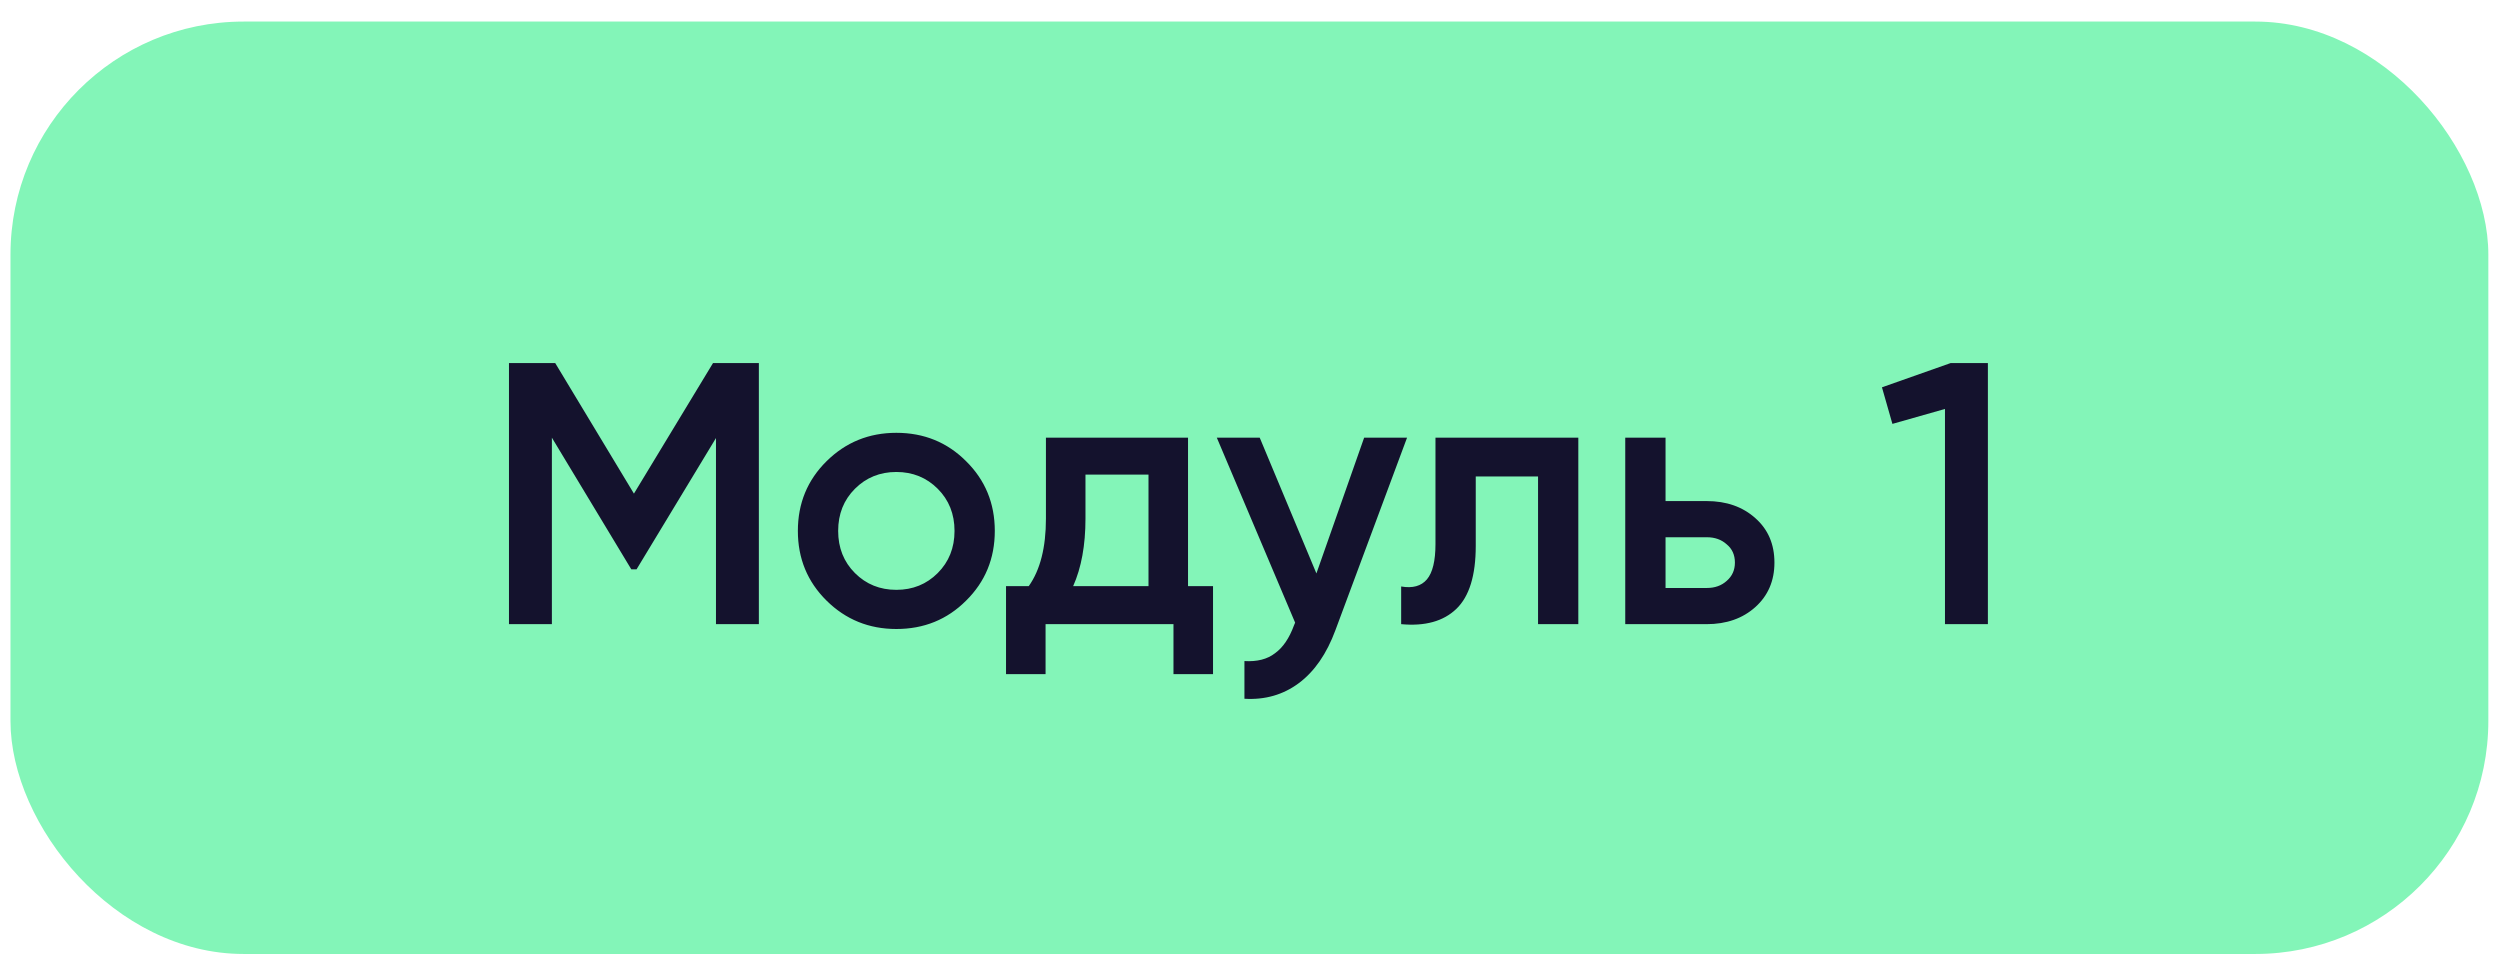
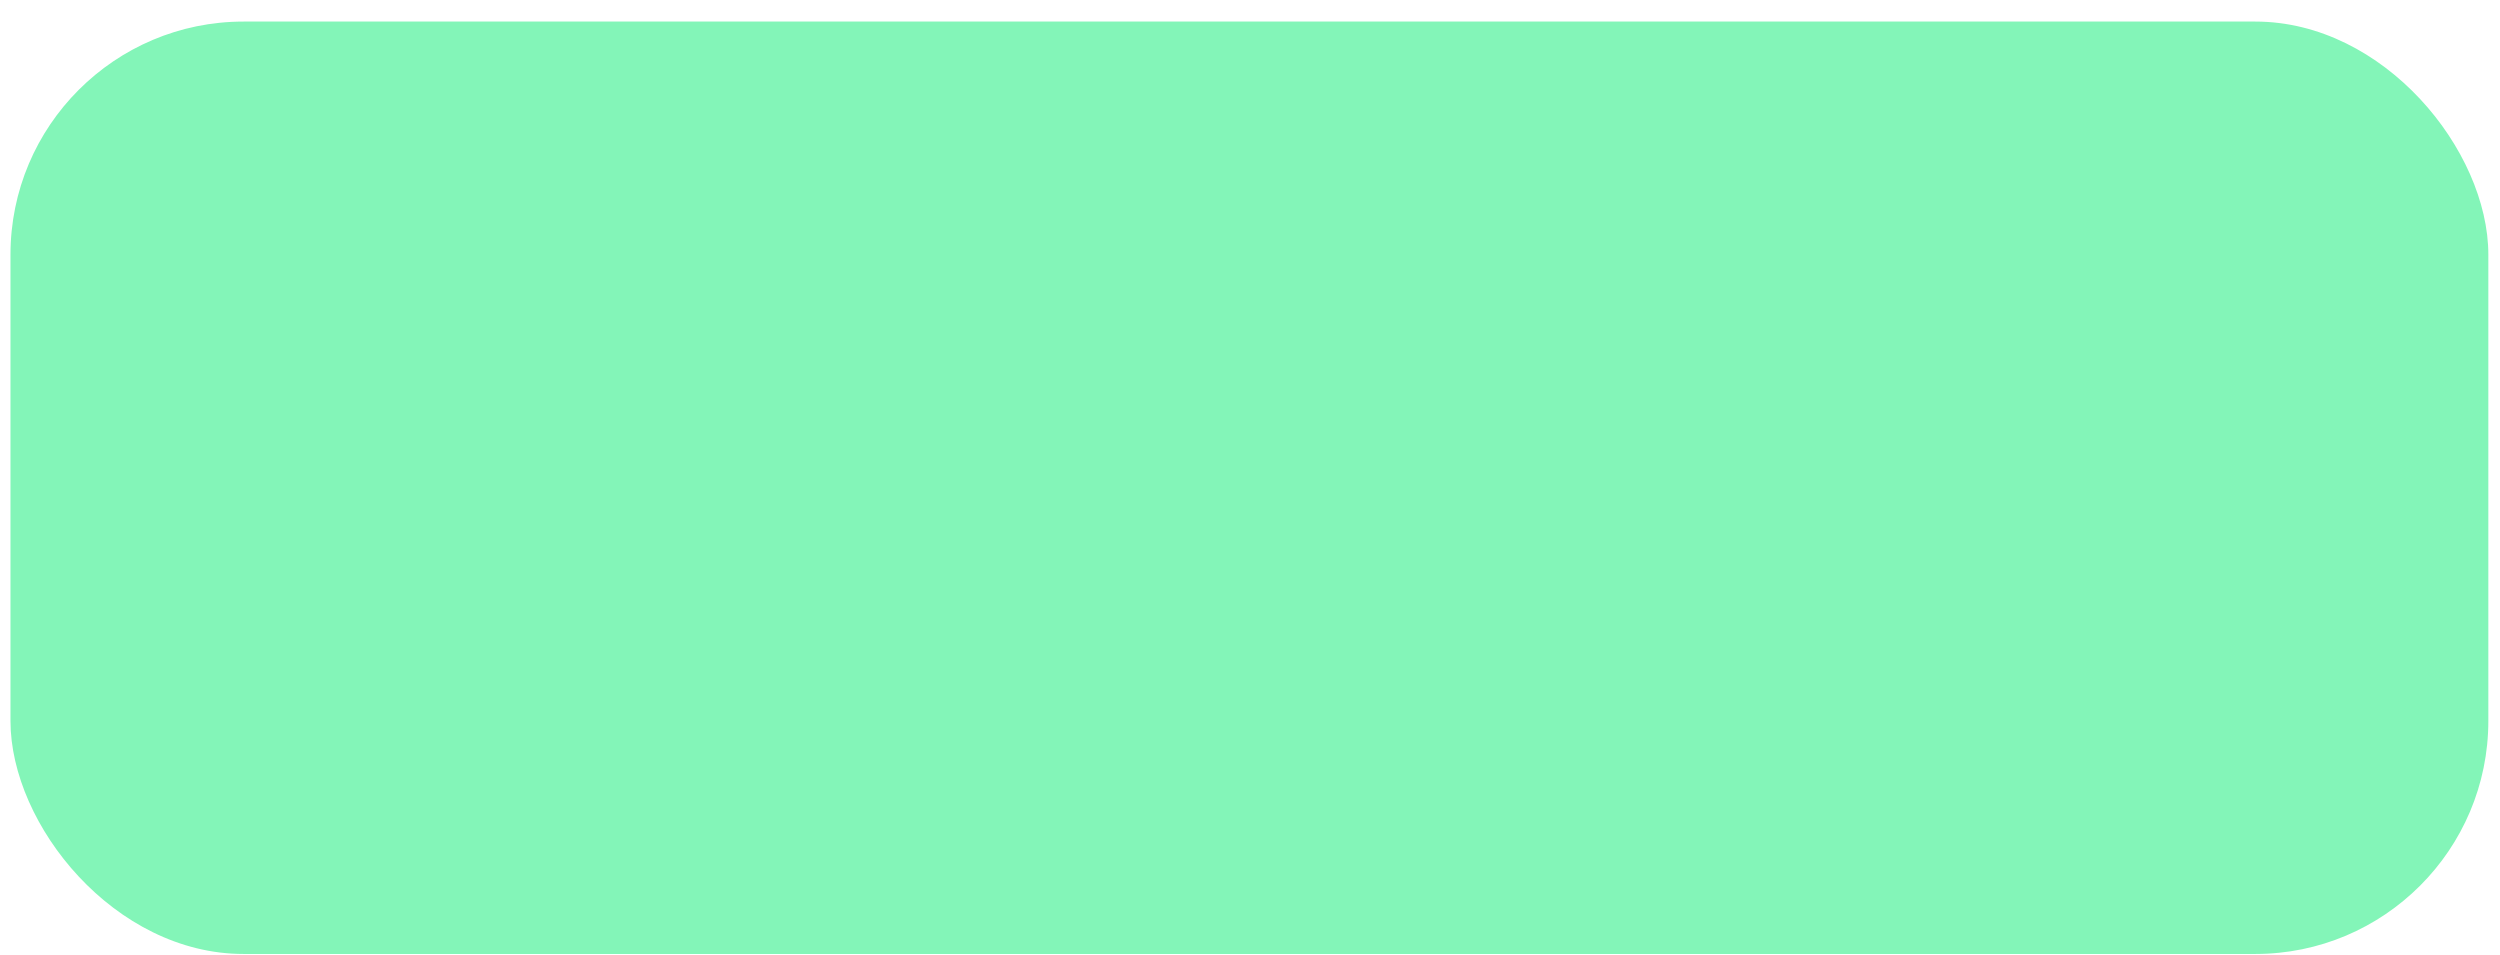
<svg xmlns="http://www.w3.org/2000/svg" width="110" height="42" viewBox="0 0 110 42" fill="none">
  <rect x="0.461" y="0.949" width="109.026" height="41.026" rx="10.256" fill="#83F5B8" />
-   <path d="M33.39 15.976V27.463H31.503V19.274L28.008 25.051H27.778L24.283 19.258V27.463H22.395V15.976H24.43L27.893 21.719L31.372 15.976H33.39ZM39.439 27.676C38.235 27.676 37.212 27.261 36.37 26.429C35.528 25.598 35.106 24.575 35.106 23.36C35.106 22.146 35.528 21.123 36.37 20.292C37.212 19.46 38.235 19.044 39.439 19.044C40.653 19.044 41.676 19.46 42.507 20.292C43.35 21.123 43.771 22.146 43.771 23.36C43.771 24.575 43.35 25.598 42.507 26.429C41.676 27.261 40.653 27.676 39.439 27.676ZM37.617 25.215C38.109 25.707 38.717 25.953 39.439 25.953C40.161 25.953 40.768 25.707 41.26 25.215C41.752 24.722 41.999 24.104 41.999 23.36C41.999 22.616 41.752 21.998 41.26 21.506C40.768 21.014 40.161 20.767 39.439 20.767C38.717 20.767 38.109 21.014 37.617 21.506C37.125 21.998 36.879 22.616 36.879 23.36C36.879 24.104 37.125 24.722 37.617 25.215ZM52.273 25.789H53.373V29.662H51.633V27.463H46.005V29.662H44.265V25.789H45.266C45.77 25.078 46.021 24.088 46.021 22.819V19.258H52.273V25.789ZM47.219 25.789H50.534V20.882H47.761V22.819C47.761 23.989 47.58 24.98 47.219 25.789ZM60.022 19.258H61.91L58.759 27.726C58.376 28.765 57.84 29.541 57.151 30.056C56.461 30.57 55.663 30.8 54.755 30.745V29.087C55.313 29.12 55.761 29.006 56.1 28.743C56.45 28.491 56.729 28.081 56.937 27.512L56.986 27.397L53.54 19.258H55.428L57.922 25.231L60.022 19.258ZM69.446 19.258V27.463H67.674V20.964H64.933V24.017C64.933 25.319 64.649 26.243 64.08 26.79C63.511 27.337 62.701 27.561 61.651 27.463V25.805C62.154 25.893 62.532 25.789 62.783 25.494C63.035 25.198 63.161 24.679 63.161 23.935V19.258H69.446ZM75.089 22.047C75.964 22.047 76.68 22.299 77.239 22.802C77.796 23.295 78.075 23.946 78.075 24.755C78.075 25.554 77.796 26.205 77.239 26.708C76.68 27.211 75.964 27.463 75.089 27.463H71.511V19.258H73.284V22.047H75.089ZM75.105 25.871C75.455 25.871 75.745 25.767 75.975 25.559C76.216 25.351 76.336 25.083 76.336 24.755C76.336 24.416 76.216 24.148 75.975 23.951C75.745 23.743 75.455 23.639 75.105 23.639H73.284V25.871H75.105ZM85.826 15.976H87.467V27.463H85.579V17.994L83.266 18.651L82.806 17.042L85.826 15.976Z" fill="#14122D" />
</svg>